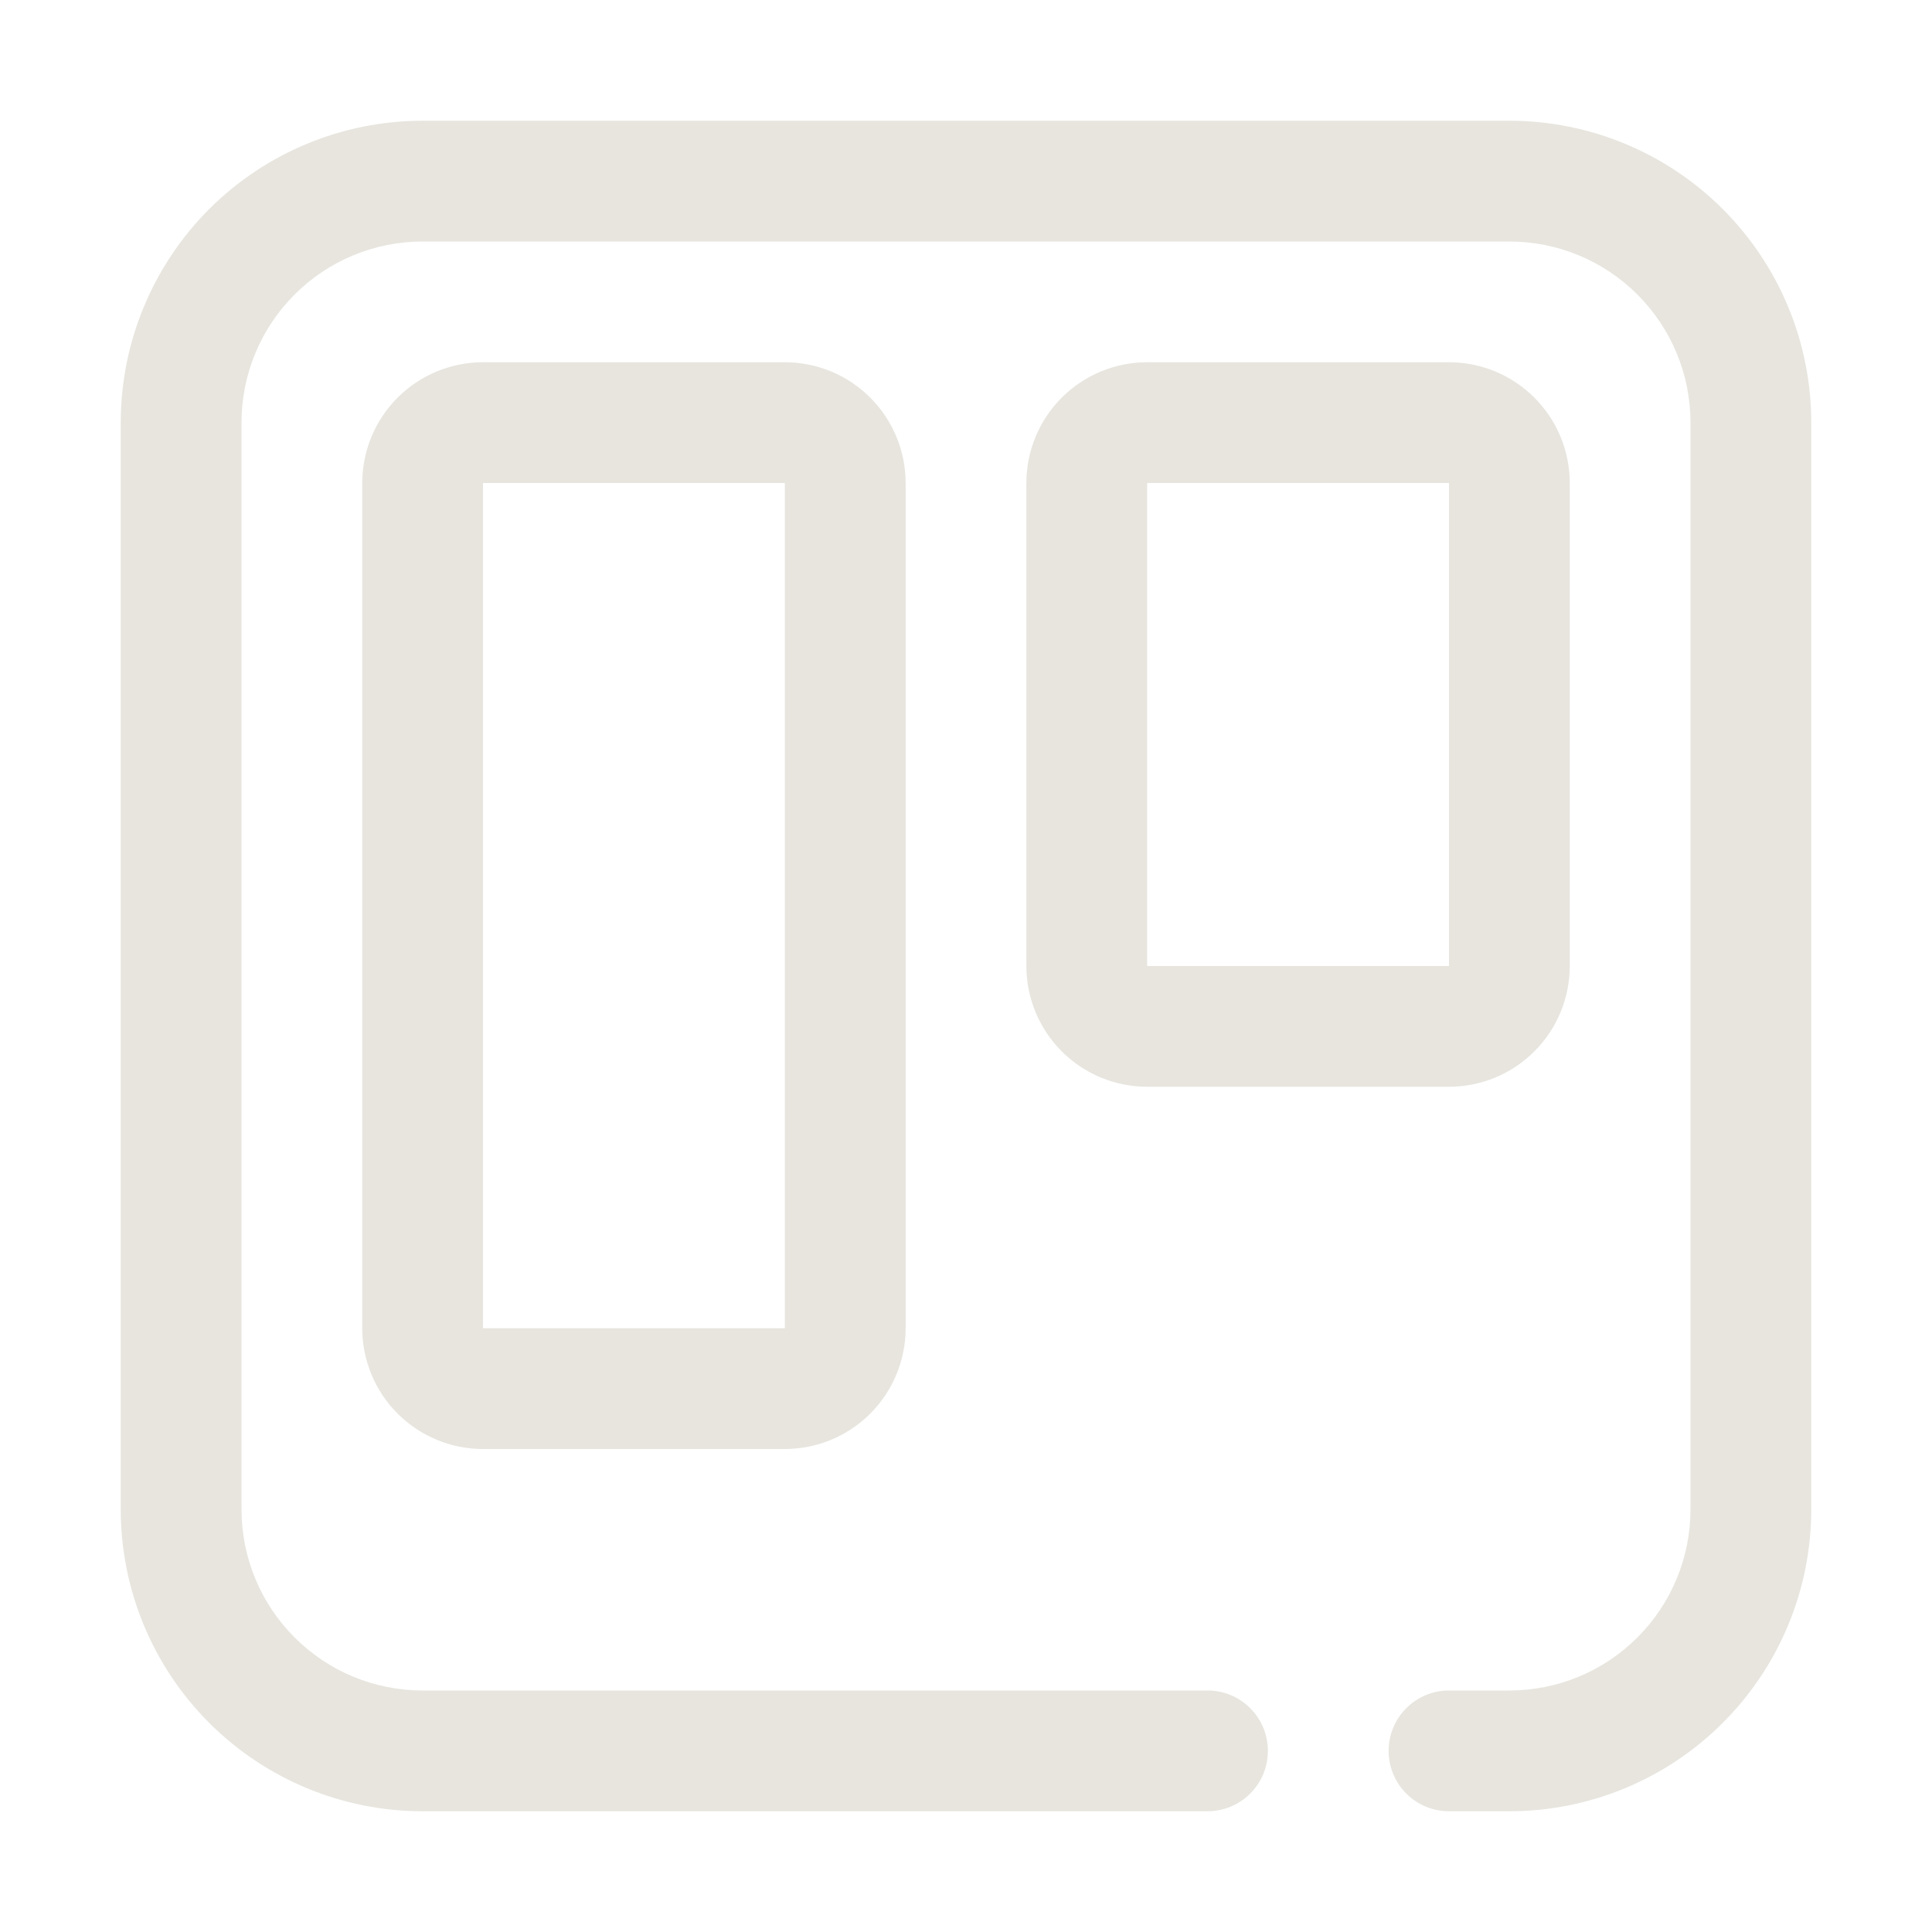
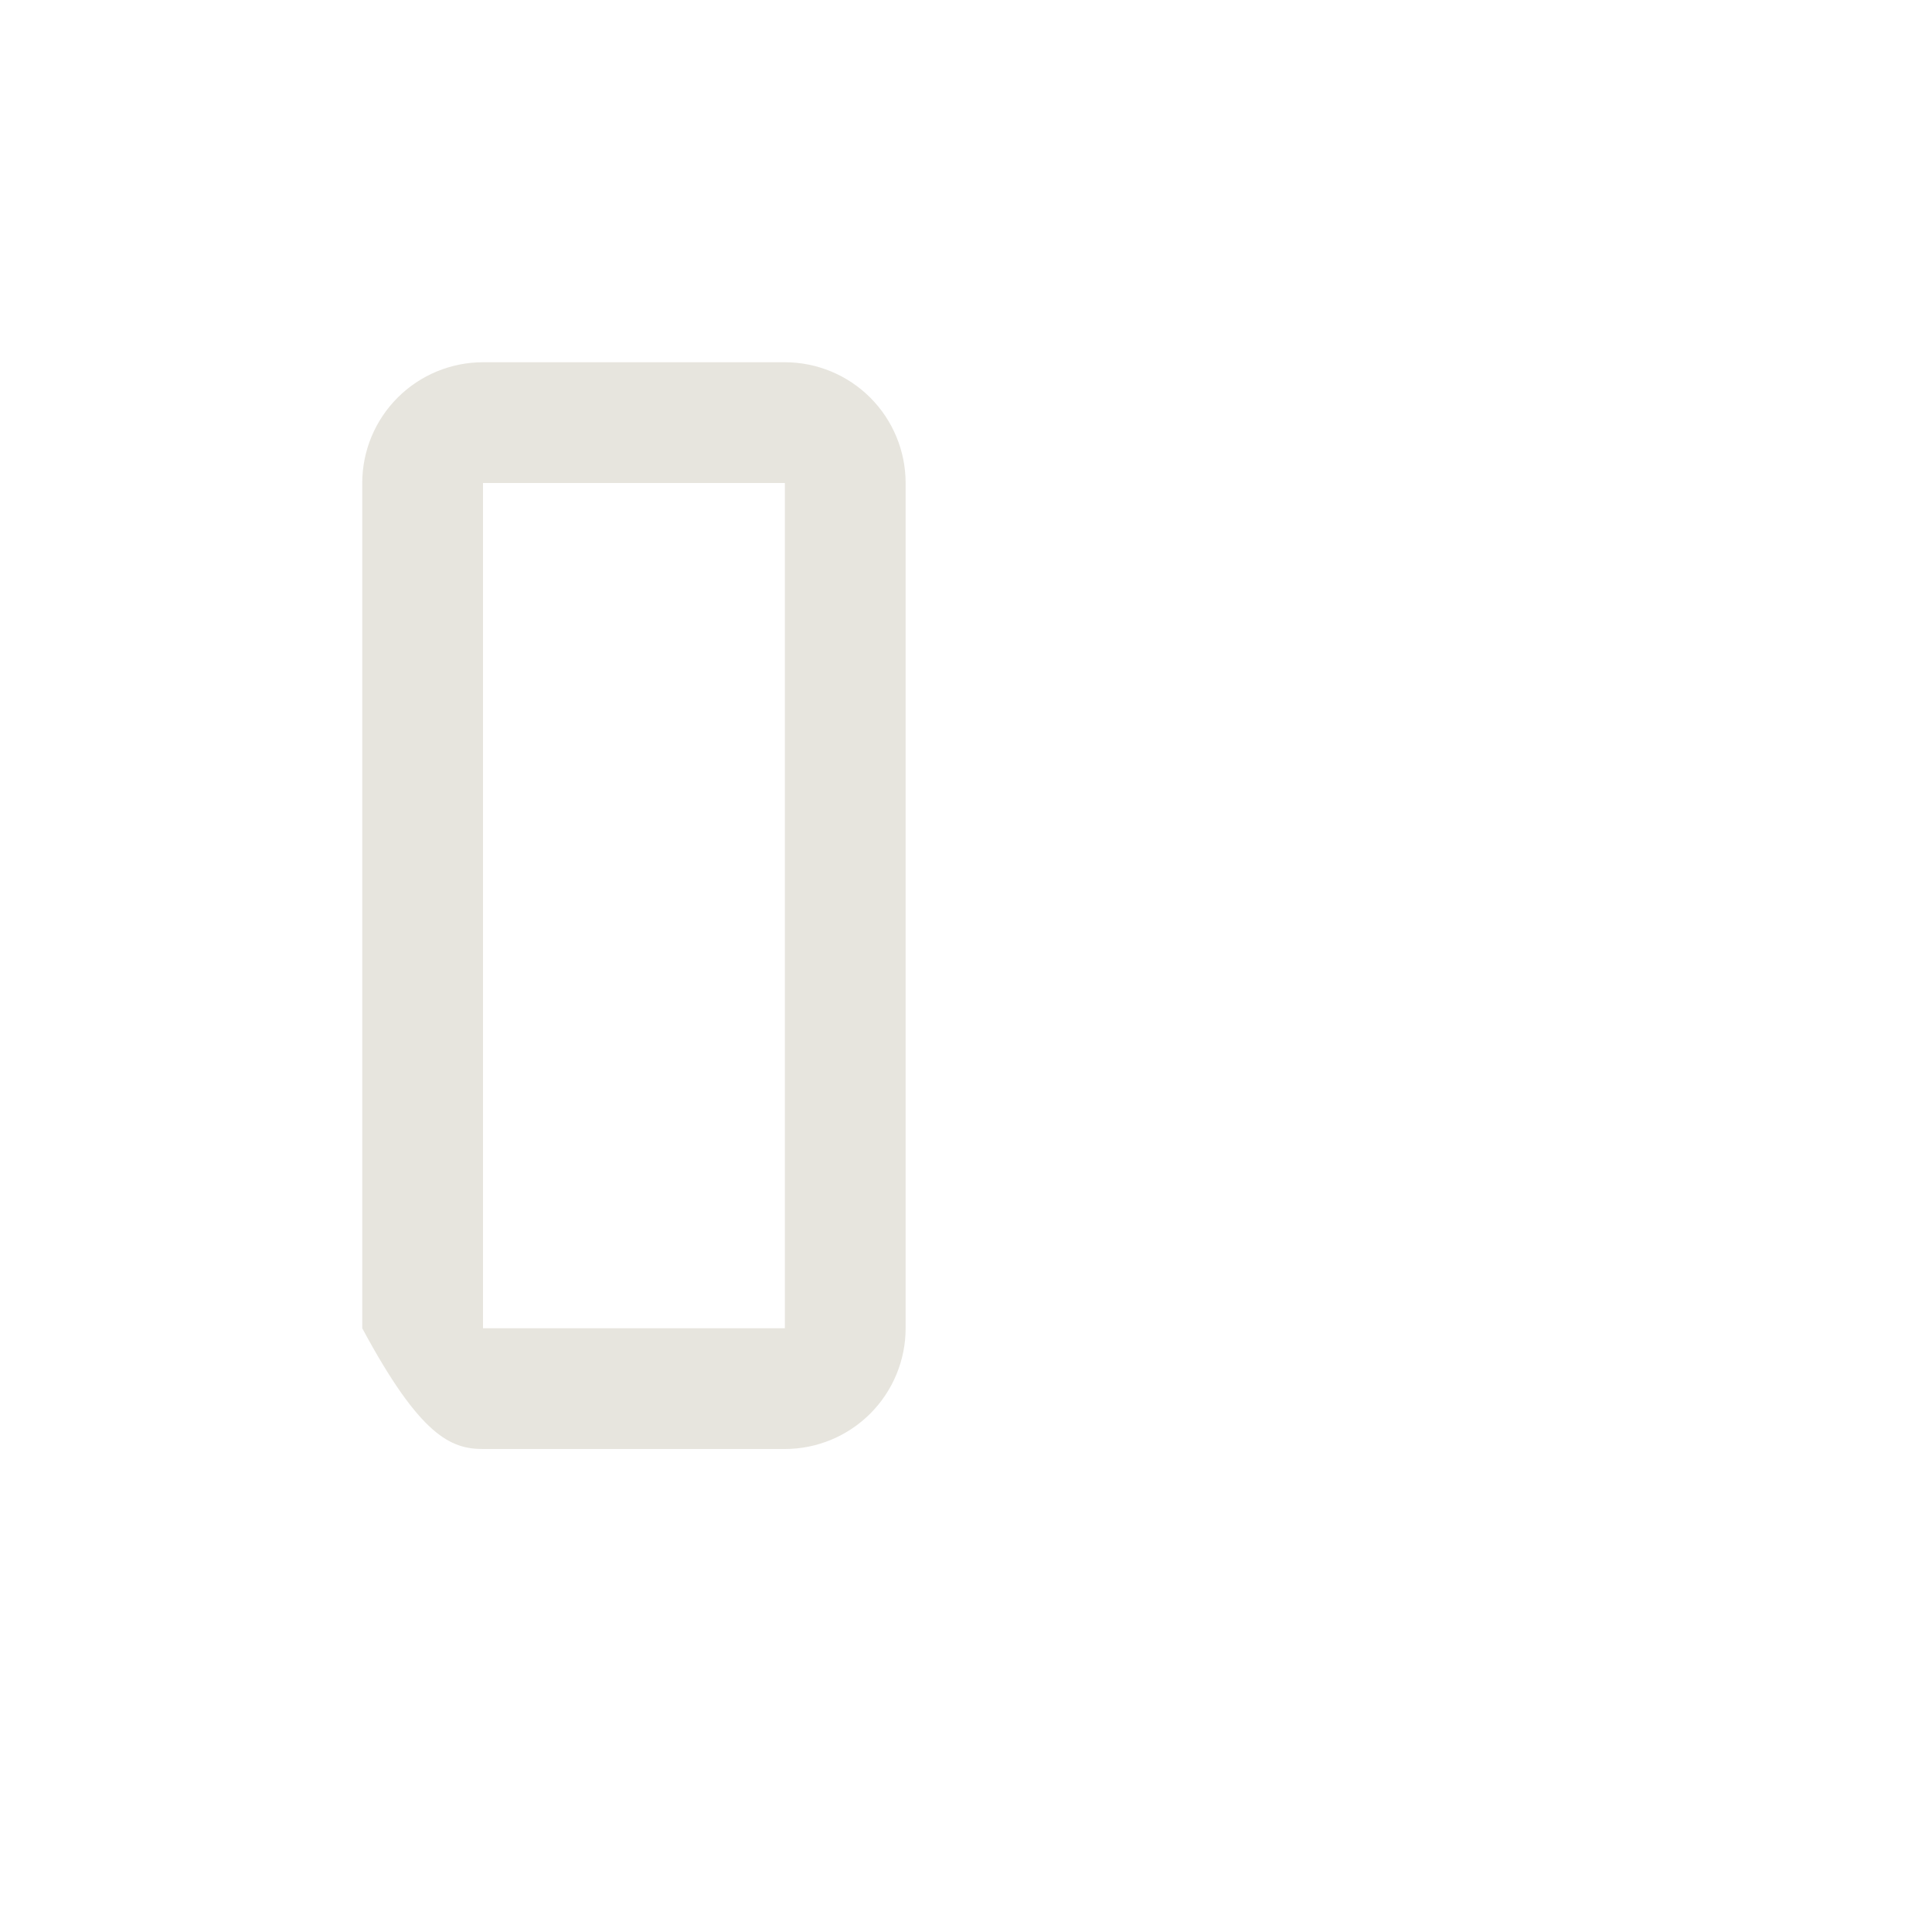
<svg xmlns="http://www.w3.org/2000/svg" width="32" height="32" viewBox="0 0 32 32" fill="none">
-   <path d="M25 2H7C5.674 2 4.402 2.527 3.464 3.464C2.527 4.402 2 5.674 2 7V25C2 26.326 2.527 27.598 3.464 28.535C4.402 29.473 5.674 30 7 30H20C20.265 30 20.52 29.895 20.707 29.707C20.895 29.52 21 29.265 21 29C21 28.735 20.895 28.48 20.707 28.293C20.52 28.105 20.265 28 20 28H7C6.204 28 5.441 27.684 4.879 27.121C4.316 26.559 4 25.796 4 25V7C4 6.204 4.316 5.441 4.879 4.879C5.441 4.316 6.204 4 7 4H25C25.796 4 26.559 4.316 27.121 4.879C27.684 5.441 28 6.204 28 7V25C28 25.796 27.684 26.559 27.121 27.121C26.559 27.684 25.796 28 25 28H24C23.735 28 23.48 28.105 23.293 28.293C23.105 28.48 23 28.735 23 29C23 29.265 23.105 29.52 23.293 29.707C23.48 29.895 23.735 30 24 30H25C26.326 30 27.598 29.473 28.535 28.535C29.473 27.598 30 26.326 30 25V7C30 5.674 29.473 4.402 28.535 3.464C27.598 2.527 26.326 2 25 2Z" fill="#E7E5DE" />
-   <path d="M8 6C7.47 6 6.961 6.211 6.586 6.586C6.211 6.961 6 7.47 6 8V22C6 22.53 6.211 23.039 6.586 23.414C6.961 23.789 7.47 24 8 24H13C13.53 24 14.039 23.789 14.414 23.414C14.789 23.039 15 22.53 15 22V8C15 7.47 14.789 6.961 14.414 6.586C14.039 6.211 13.53 6 13 6H8ZM8 22V8H13V22H8Z" fill="#E7E5DE" />
-   <path d="M26 16V8C26 7.47 25.789 6.961 25.414 6.586C25.039 6.211 24.53 6 24 6H19C18.47 6 17.961 6.211 17.586 6.586C17.211 6.961 17 7.47 17 8V16C17 16.53 17.211 17.039 17.586 17.414C17.961 17.789 18.47 18 19 18H24C24.53 18 25.039 17.789 25.414 17.414C25.789 17.039 26 16.53 26 16ZM19 8H24V16H19V8Z" fill="#E7E5DE" />
+   <path d="M8 6C7.47 6 6.961 6.211 6.586 6.586C6.211 6.961 6 7.47 6 8V22C6.961 23.789 7.47 24 8 24H13C13.53 24 14.039 23.789 14.414 23.414C14.789 23.039 15 22.53 15 22V8C15 7.47 14.789 6.961 14.414 6.586C14.039 6.211 13.53 6 13 6H8ZM8 22V8H13V22H8Z" fill="#E7E5DE" />
</svg>